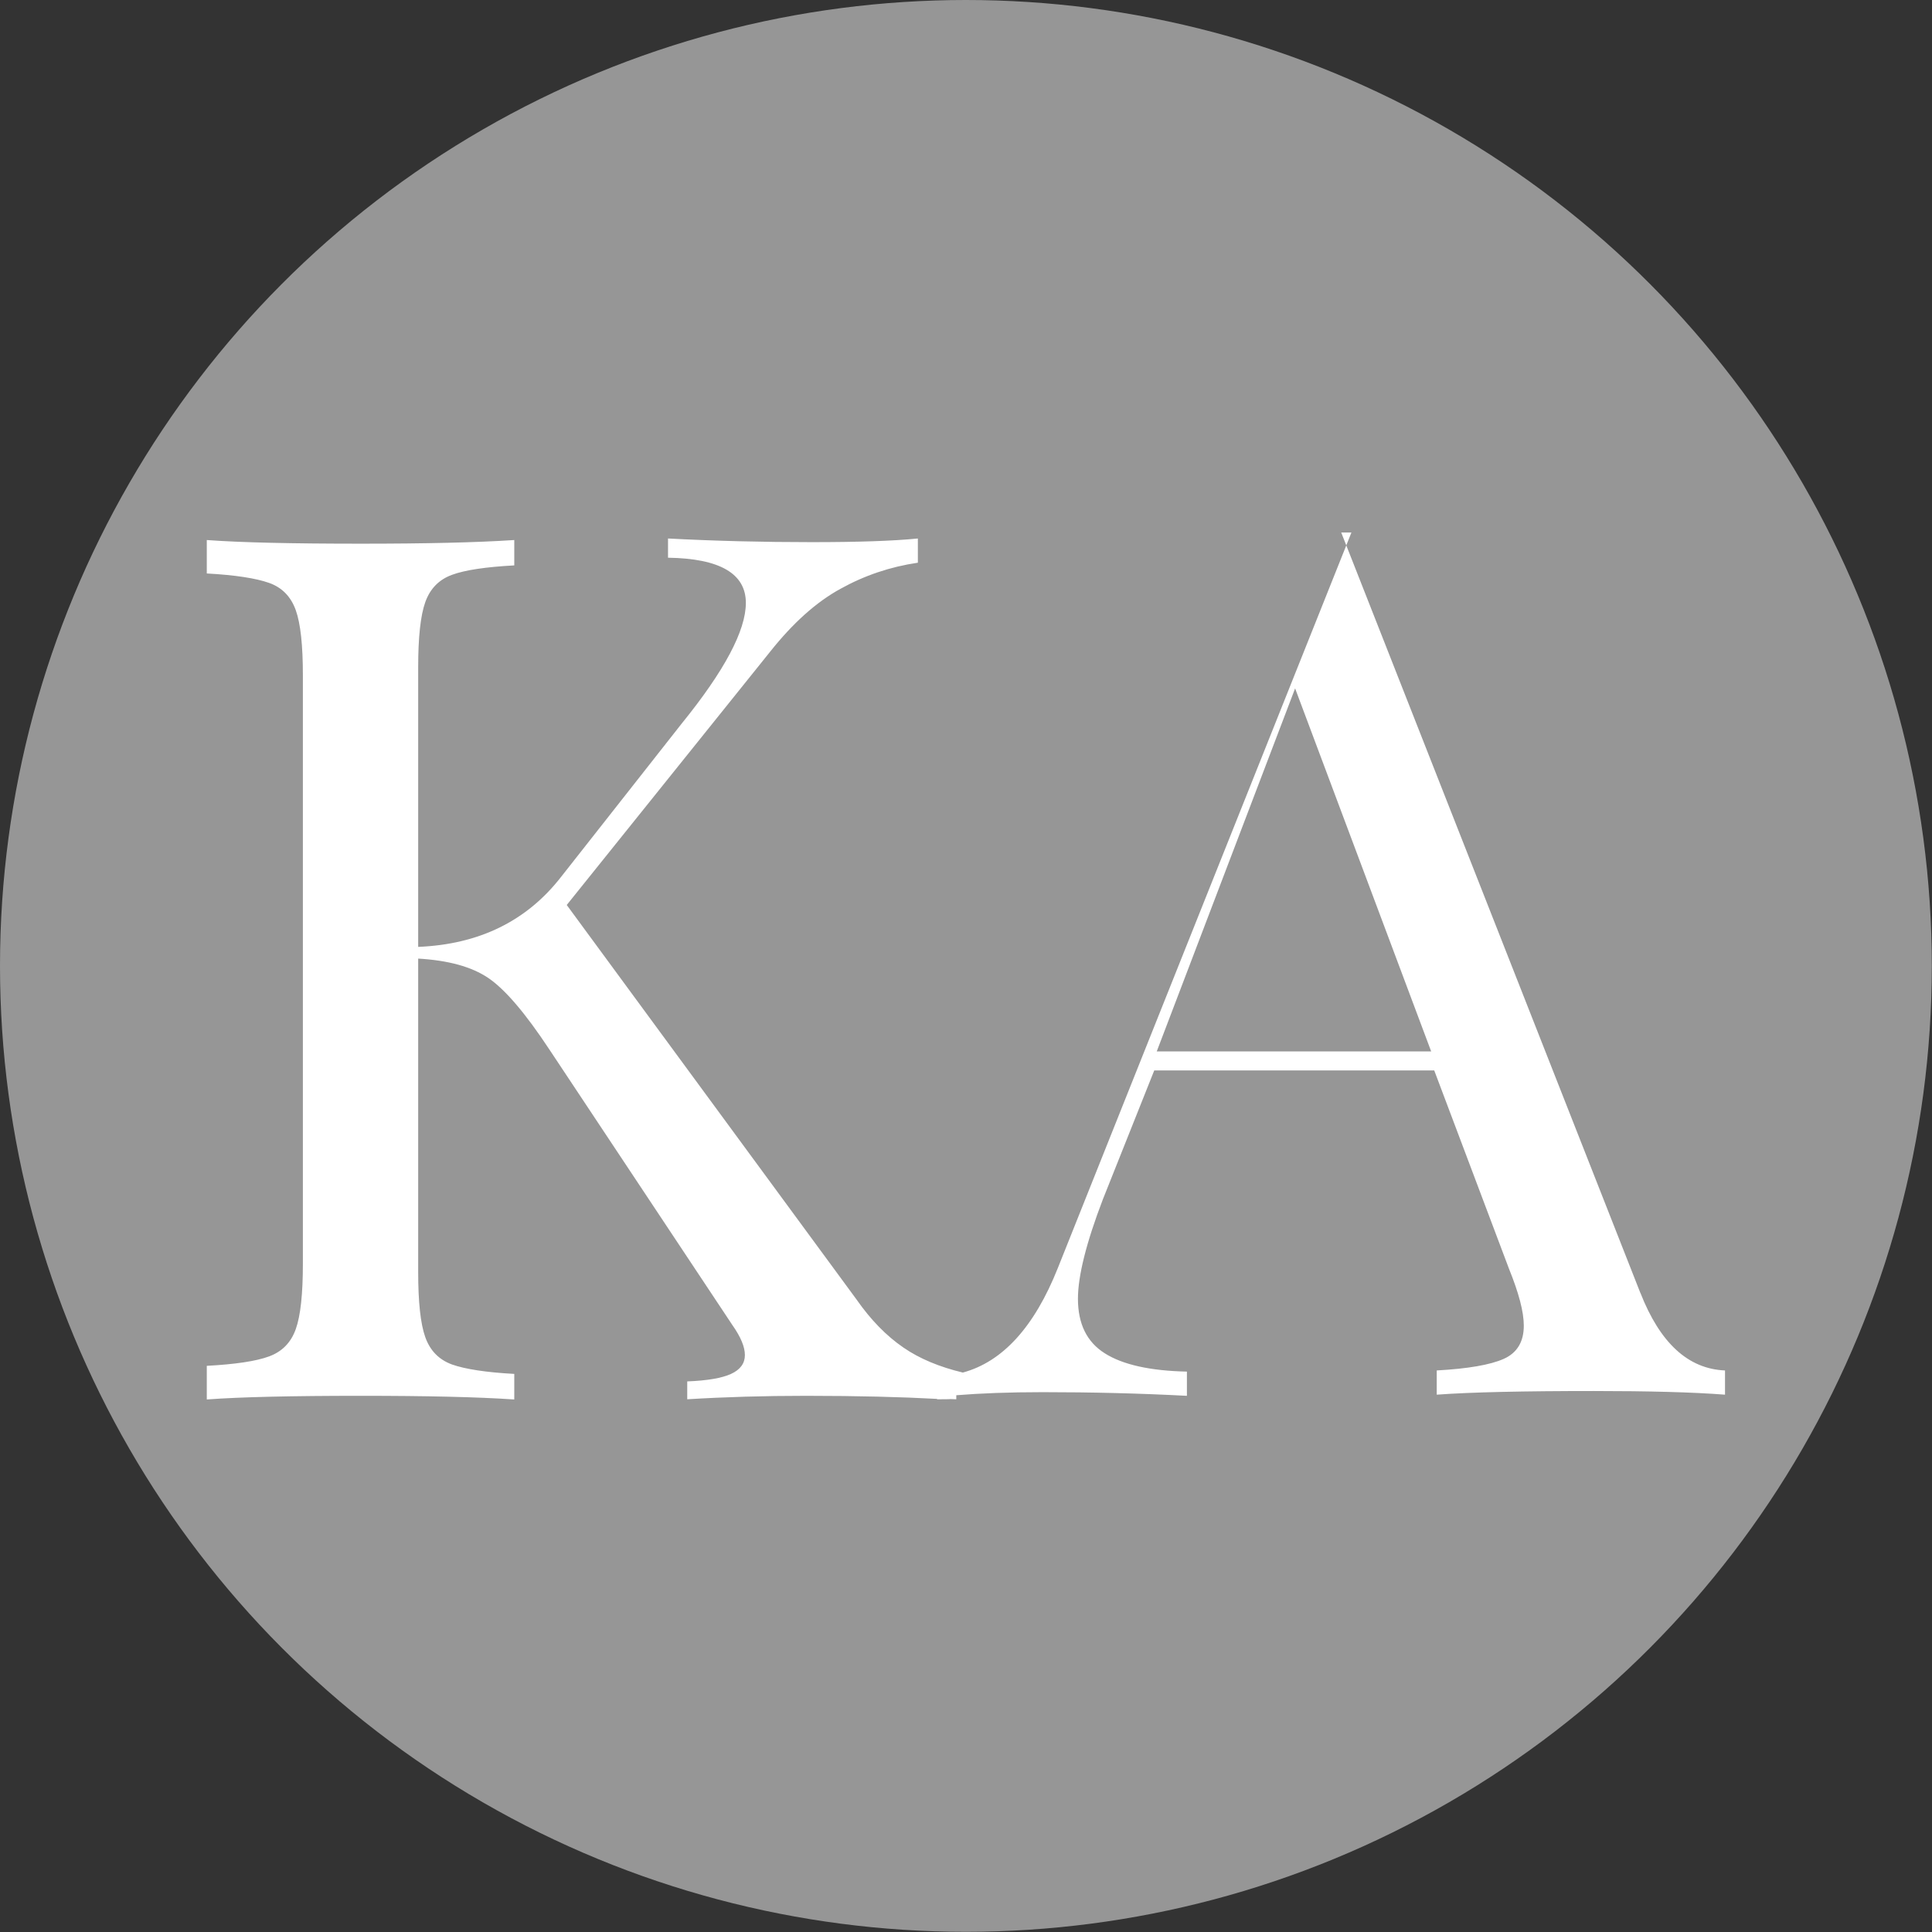
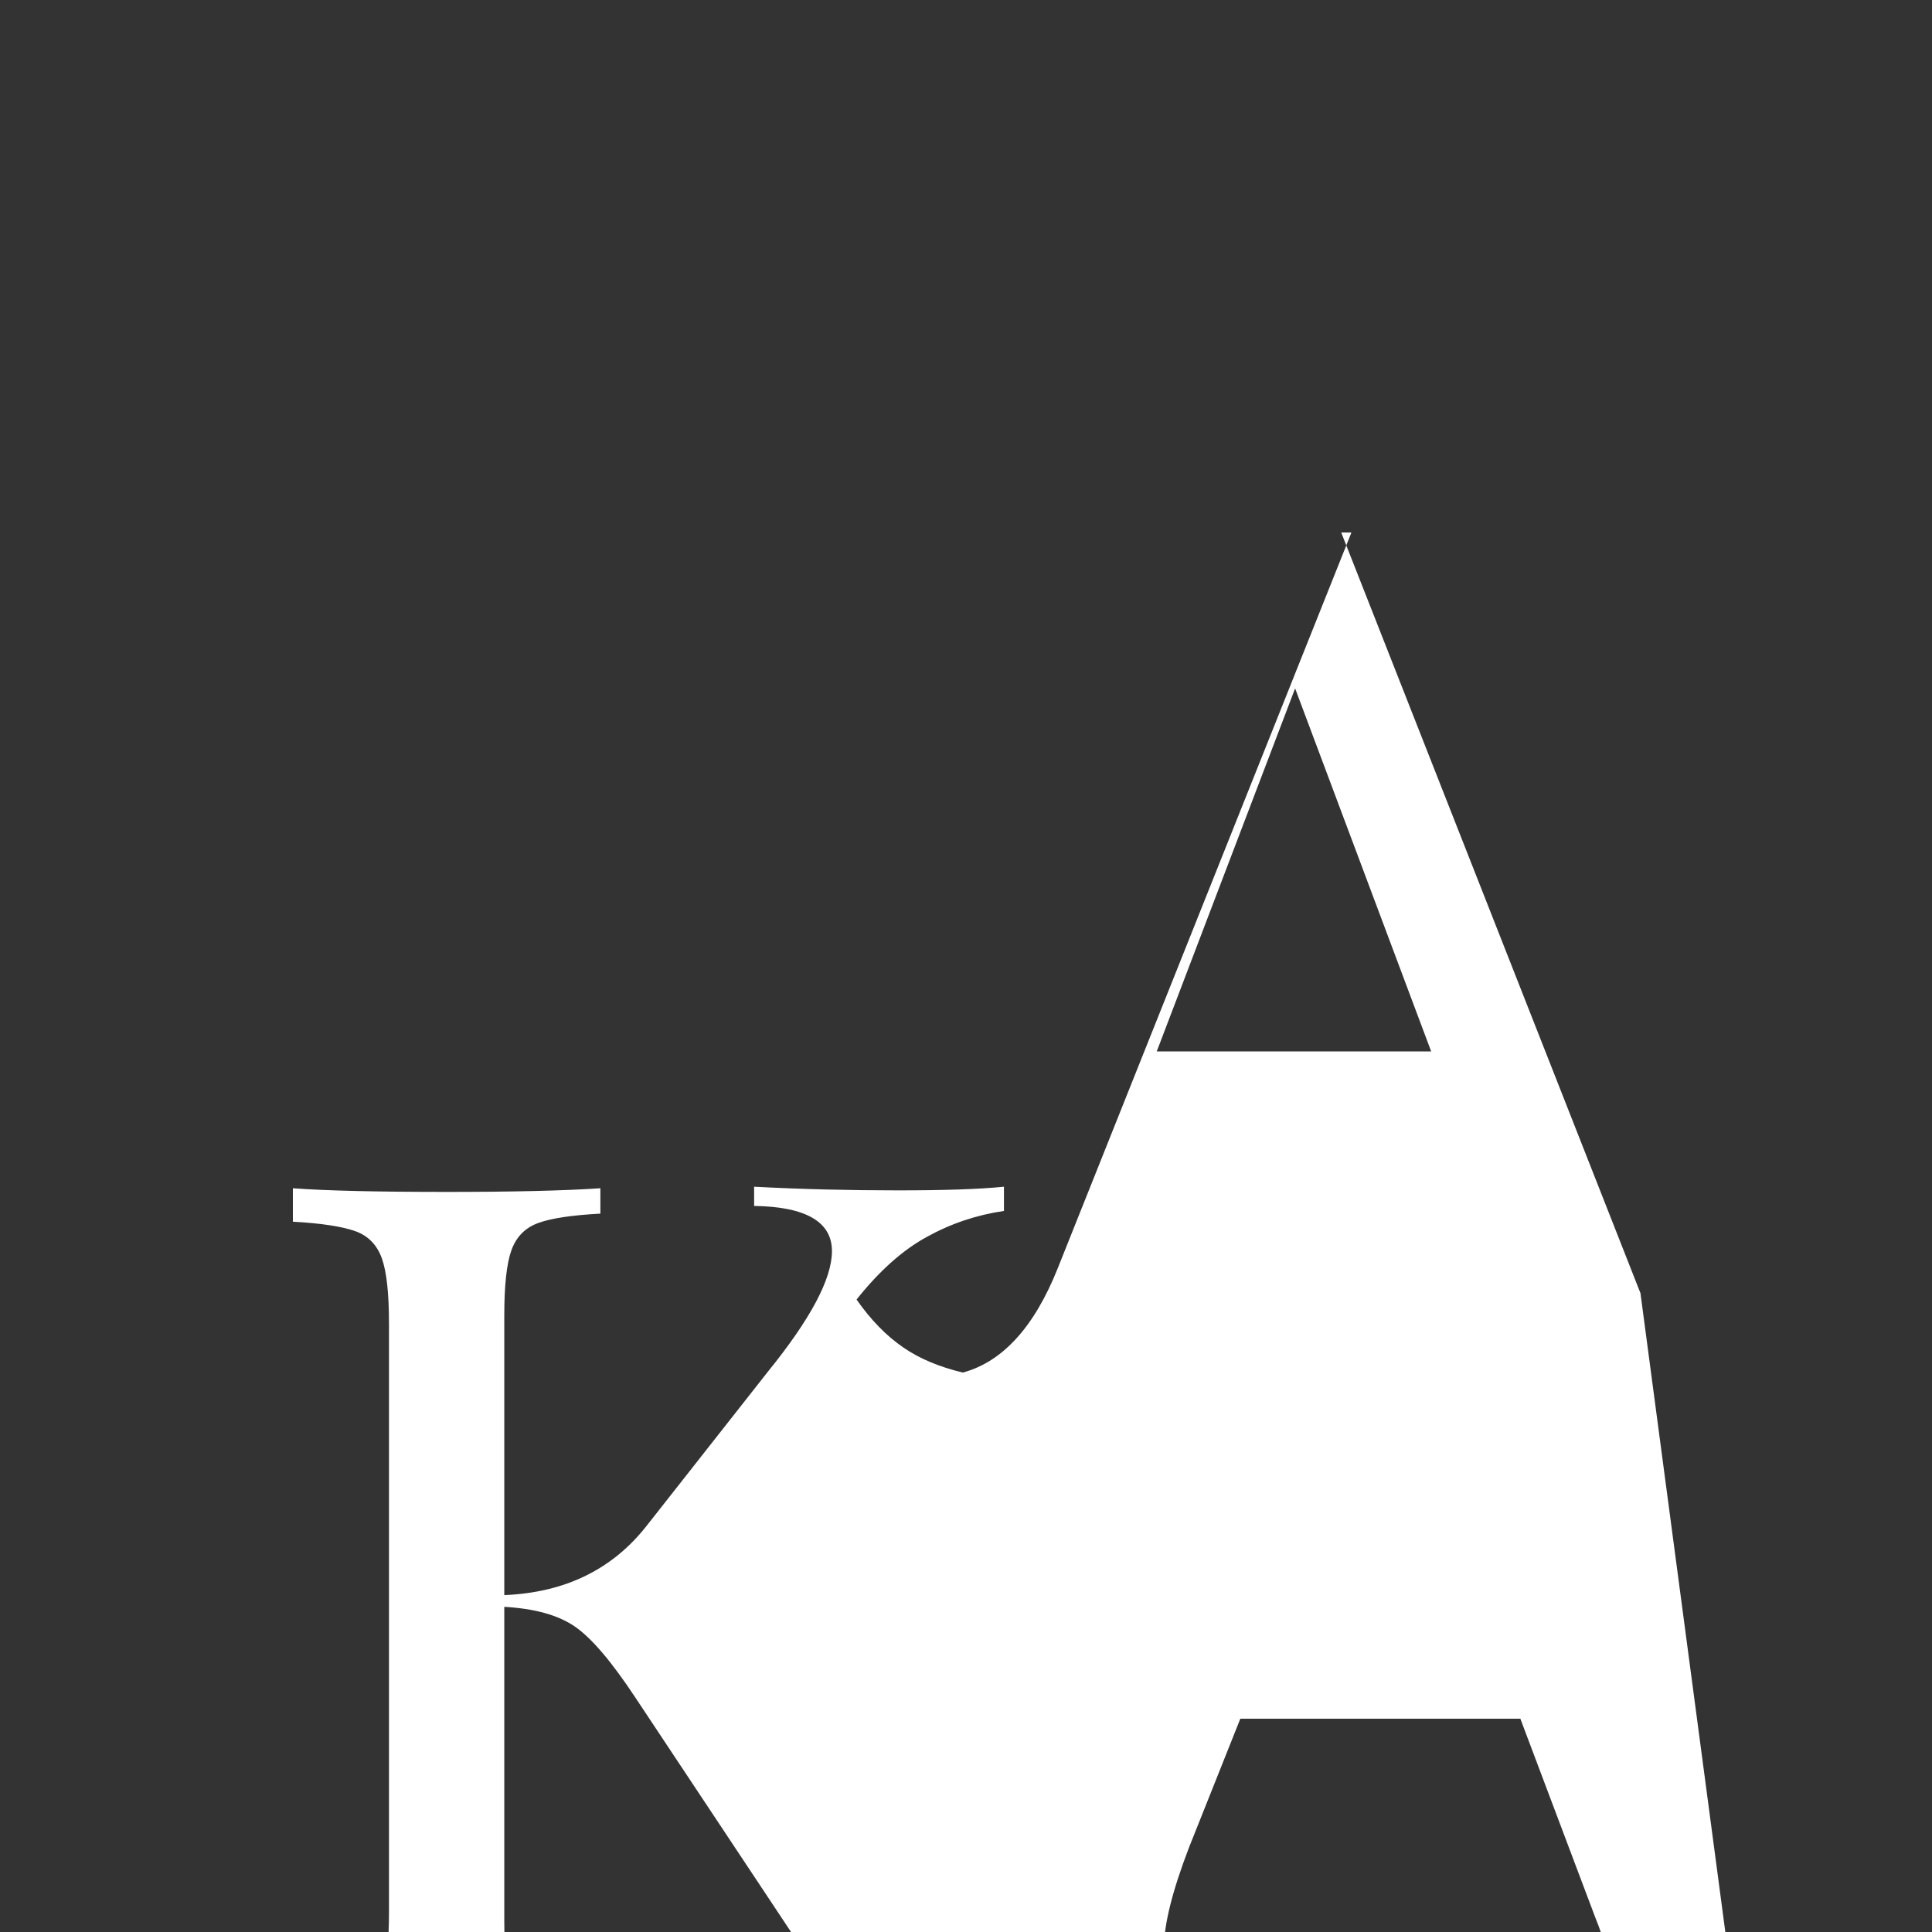
<svg xmlns="http://www.w3.org/2000/svg" id="Layer_2" viewBox="0 0 100.53 100.53">
  <rect x="0" y="0" width="100.53" height="100.53" fill="#333333" stroke="none" />
  <defs>
    <style>.cls-1{fill:#fff;}.cls-2{fill:#969696;}</style>
  </defs>
  <g id="Layer_1-2">
-     <circle class="cls-2" cx="50.26" cy="50.26" r="50.26" />
-     <path class="cls-1" d="M85.36,67.29l-15.57-39.58h.53l-15.28,38.28c-1.22,3.06-2.87,4.87-4.94,5.43-1.21-.29-2.25-.72-3.09-1.3-.89-.61-1.7-1.44-2.44-2.5l-15.08-20.53,10.6-13.2c1.17-1.47,2.38-2.56,3.64-3.25,1.26-.7,2.6-1.15,4.03-1.36v-1.26c-1.3,.13-3.14,.19-5.53,.19-2.51,0-5.01-.06-7.47-.19v1c2.7,.04,4.05,.83,4.05,2.35,0,1.44-1.11,3.53-3.33,6.27l-6.27,7.97c-1.79,2.31-4.27,3.53-7.45,3.66v-14.55c0-1.56,.12-2.69,.37-3.39s.71-1.17,1.39-1.42,1.76-.41,3.24-.49v-1.32c-1.97,.13-4.62,.19-7.97,.19-3.6,0-6.27-.06-8.03-.19v1.74c1.48,.08,2.56,.25,3.24,.49s1.14,.72,1.39,1.42,.37,1.83,.37,3.39v30.62c0,1.56-.12,2.7-.37,3.4-.25,.7-.71,1.17-1.39,1.42-.68,.25-1.76,.41-3.24,.49v1.75c1.76-.13,4.43-.19,8.03-.19,3.39,0,6.04,.06,7.97,.19v-1.33c-1.48-.08-2.56-.25-3.24-.49-.68-.25-1.14-.72-1.39-1.42-.25-.7-.37-1.83-.37-3.39v-16.31c1.56,.09,2.78,.42,3.65,1.01,.87,.59,1.93,1.83,3.19,3.74l9.51,14.32c.43,.61,.65,1.13,.65,1.56s-.24,.76-.72,.98c-.48,.22-1.24,.35-2.28,.39v.93c1.96-.12,4.01-.18,6.17-.18,2.71,0,4.97,.06,6.83,.16v.02s.66,0,.71-.01c.07,0,.29,.01,.29,.01v-.21c1.24-.1,2.73-.16,4.5-.16,2.52,0,5.02,.06,7.5,.19v-1.26c-1.91-.04-3.34-.36-4.27-.95-.94-.59-1.4-1.54-1.4-2.84,0-1.18,.43-2.91,1.3-5.18l2.67-6.7h14.57l3.89,10.32c.51,1.26,.77,2.24,.77,2.96,0,.84-.35,1.42-1.05,1.73-.7,.31-1.86,.51-3.48,.6v1.26c1.79-.13,4.51-.19,8.17-.19,2.85,0,5.13,.06,6.83,.19v-1.26c-1.92-.08-3.38-1.43-4.4-4.03Zm-25.17-12.58l7.2-18.89,7.08,18.89h-14.28Z" />
+     <path class="cls-1" d="M85.36,67.29l-15.57-39.58h.53l-15.28,38.28c-1.22,3.06-2.87,4.87-4.94,5.43-1.21-.29-2.25-.72-3.09-1.3-.89-.61-1.7-1.44-2.44-2.5c1.17-1.47,2.38-2.56,3.64-3.25,1.26-.7,2.6-1.15,4.03-1.36v-1.26c-1.3,.13-3.14,.19-5.53,.19-2.51,0-5.01-.06-7.47-.19v1c2.7,.04,4.05,.83,4.05,2.35,0,1.44-1.11,3.53-3.33,6.27l-6.27,7.97c-1.79,2.31-4.27,3.53-7.45,3.66v-14.55c0-1.56,.12-2.69,.37-3.39s.71-1.17,1.39-1.42,1.76-.41,3.24-.49v-1.32c-1.97,.13-4.62,.19-7.97,.19-3.6,0-6.27-.06-8.03-.19v1.74c1.48,.08,2.56,.25,3.24,.49s1.14,.72,1.39,1.42,.37,1.83,.37,3.39v30.62c0,1.56-.12,2.7-.37,3.4-.25,.7-.71,1.17-1.39,1.42-.68,.25-1.76,.41-3.24,.49v1.75c1.76-.13,4.43-.19,8.03-.19,3.39,0,6.04,.06,7.97,.19v-1.33c-1.48-.08-2.56-.25-3.24-.49-.68-.25-1.14-.72-1.39-1.42-.25-.7-.37-1.83-.37-3.39v-16.31c1.56,.09,2.78,.42,3.65,1.01,.87,.59,1.93,1.83,3.19,3.74l9.51,14.32c.43,.61,.65,1.13,.65,1.56s-.24,.76-.72,.98c-.48,.22-1.24,.35-2.28,.39v.93c1.96-.12,4.01-.18,6.17-.18,2.71,0,4.97,.06,6.83,.16v.02s.66,0,.71-.01c.07,0,.29,.01,.29,.01v-.21c1.24-.1,2.73-.16,4.5-.16,2.52,0,5.02,.06,7.5,.19v-1.26c-1.91-.04-3.34-.36-4.27-.95-.94-.59-1.4-1.54-1.4-2.84,0-1.18,.43-2.91,1.3-5.18l2.67-6.7h14.57l3.89,10.32c.51,1.26,.77,2.24,.77,2.96,0,.84-.35,1.42-1.05,1.73-.7,.31-1.86,.51-3.48,.6v1.26c1.79-.13,4.51-.19,8.17-.19,2.85,0,5.13,.06,6.83,.19v-1.26c-1.92-.08-3.38-1.43-4.4-4.03Zm-25.17-12.58l7.2-18.89,7.08,18.89h-14.28Z" />
  </g>
</svg>